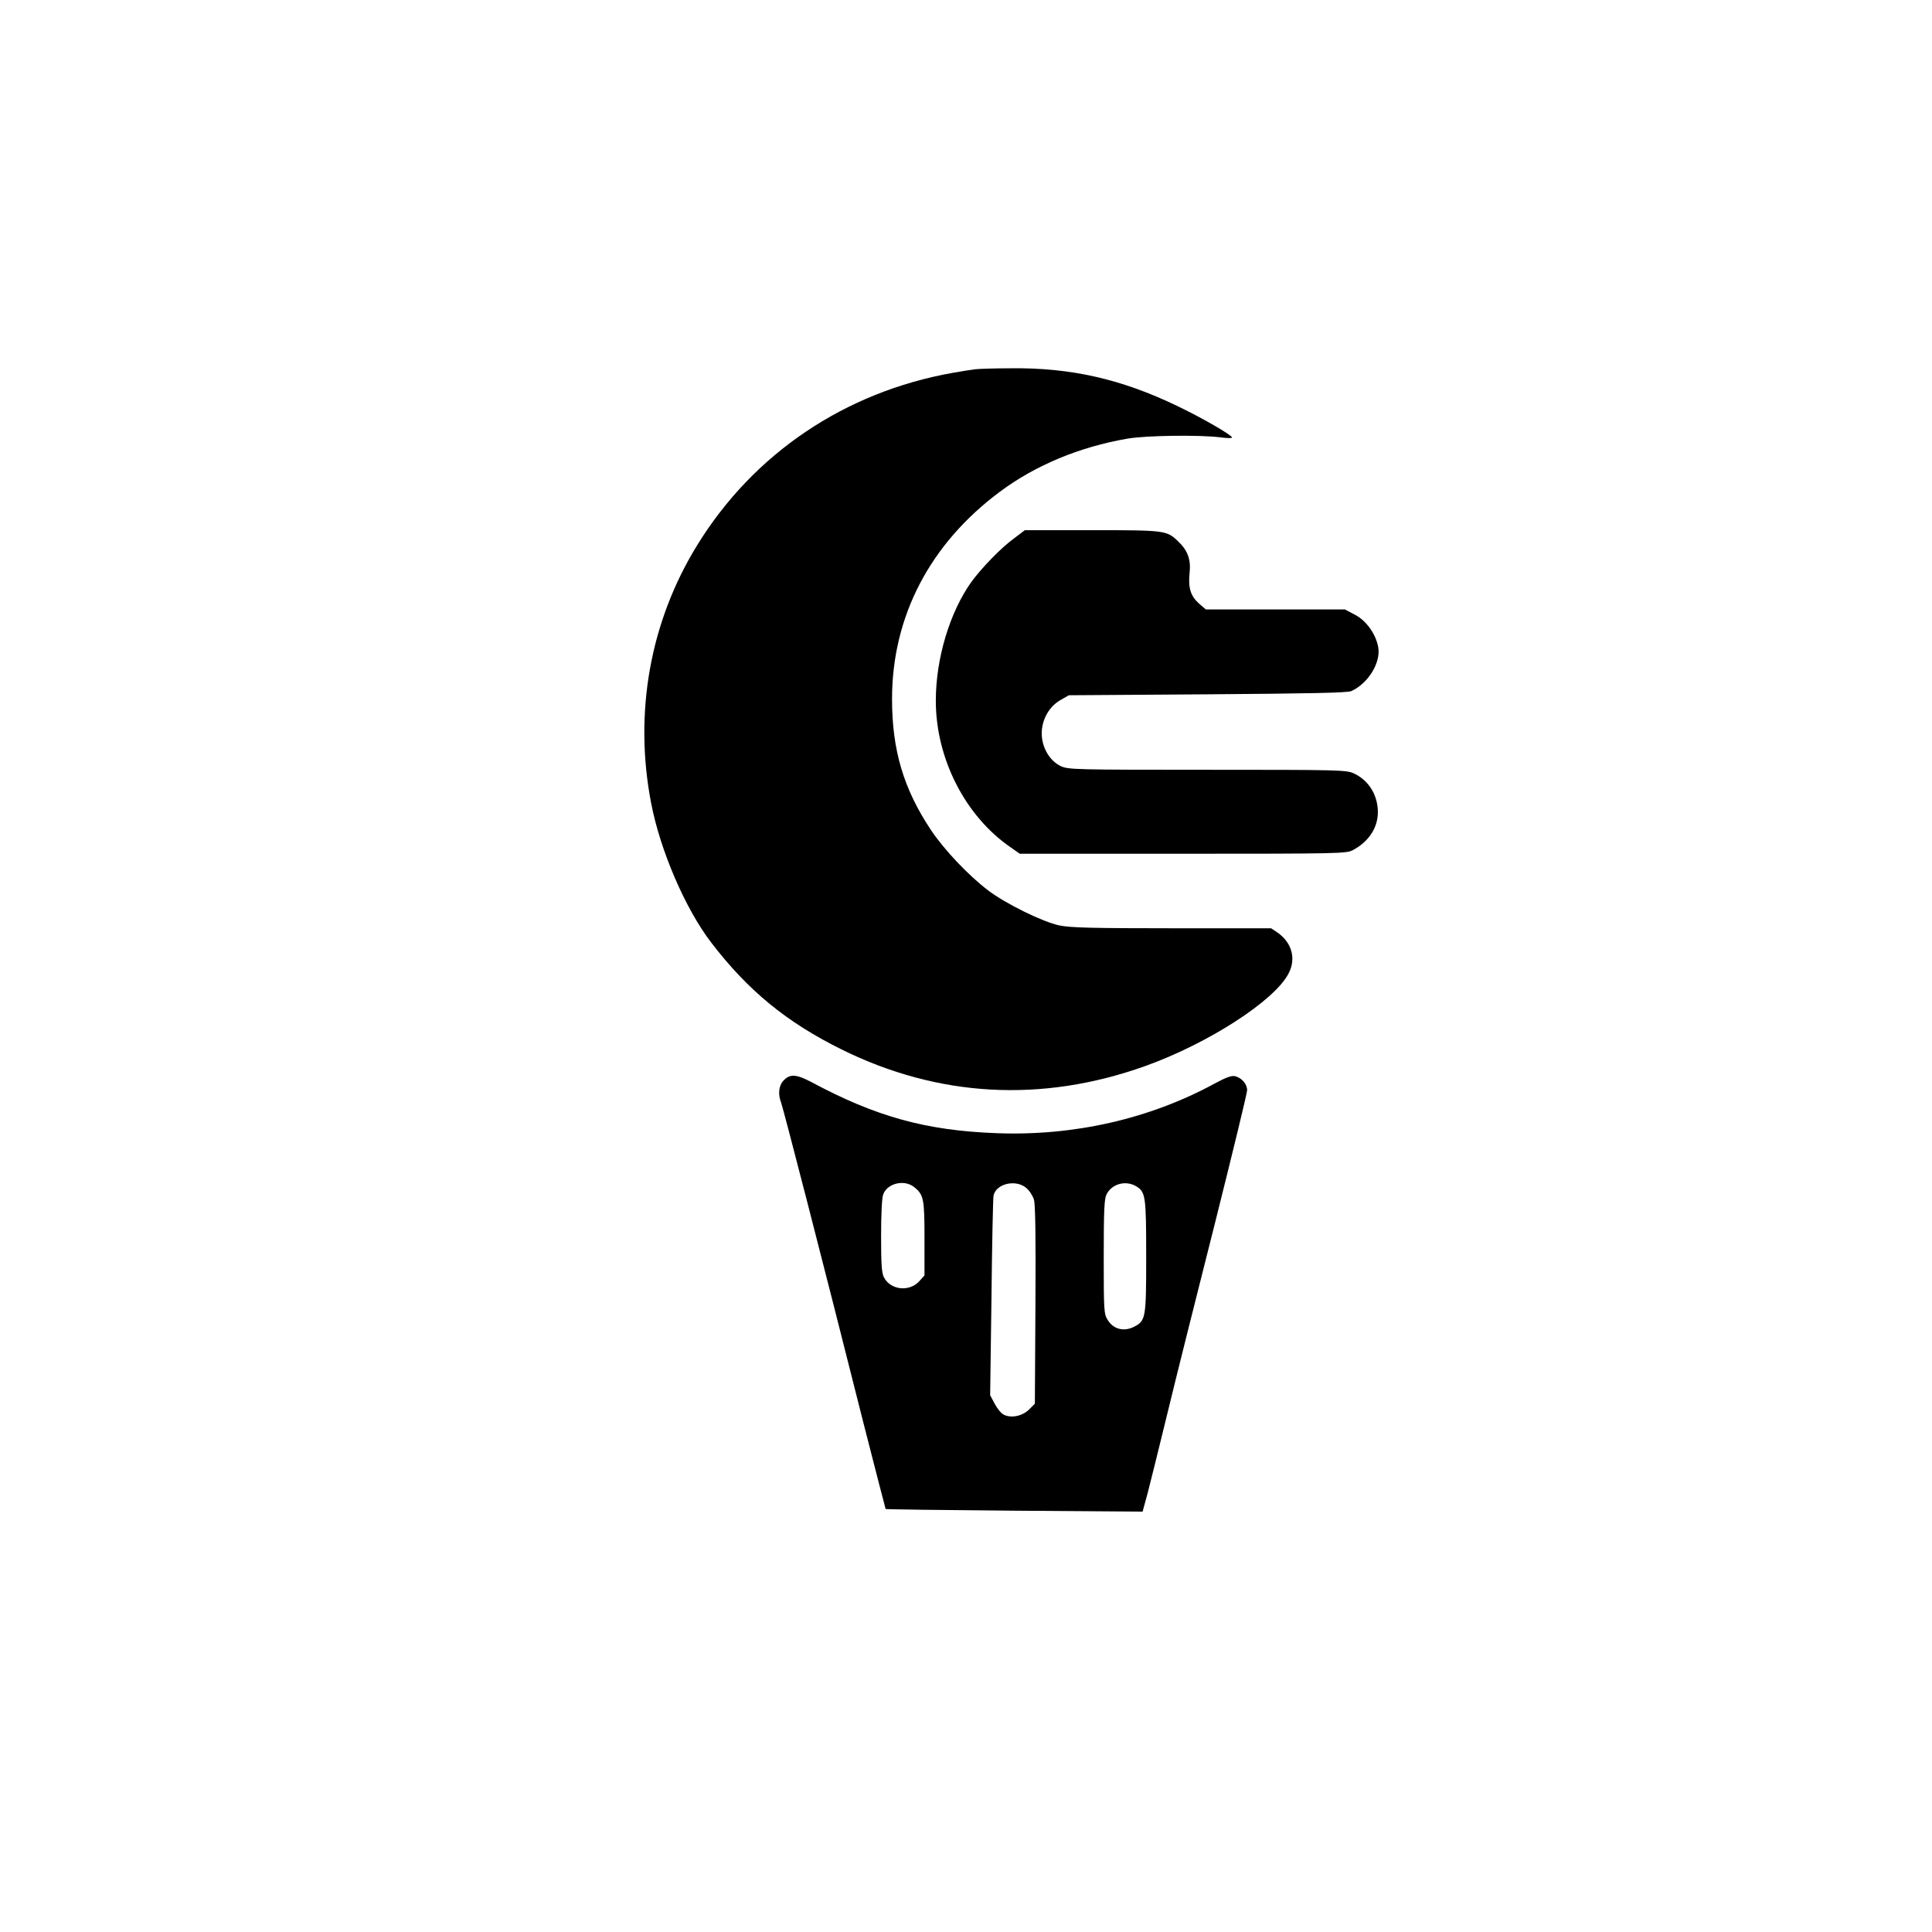
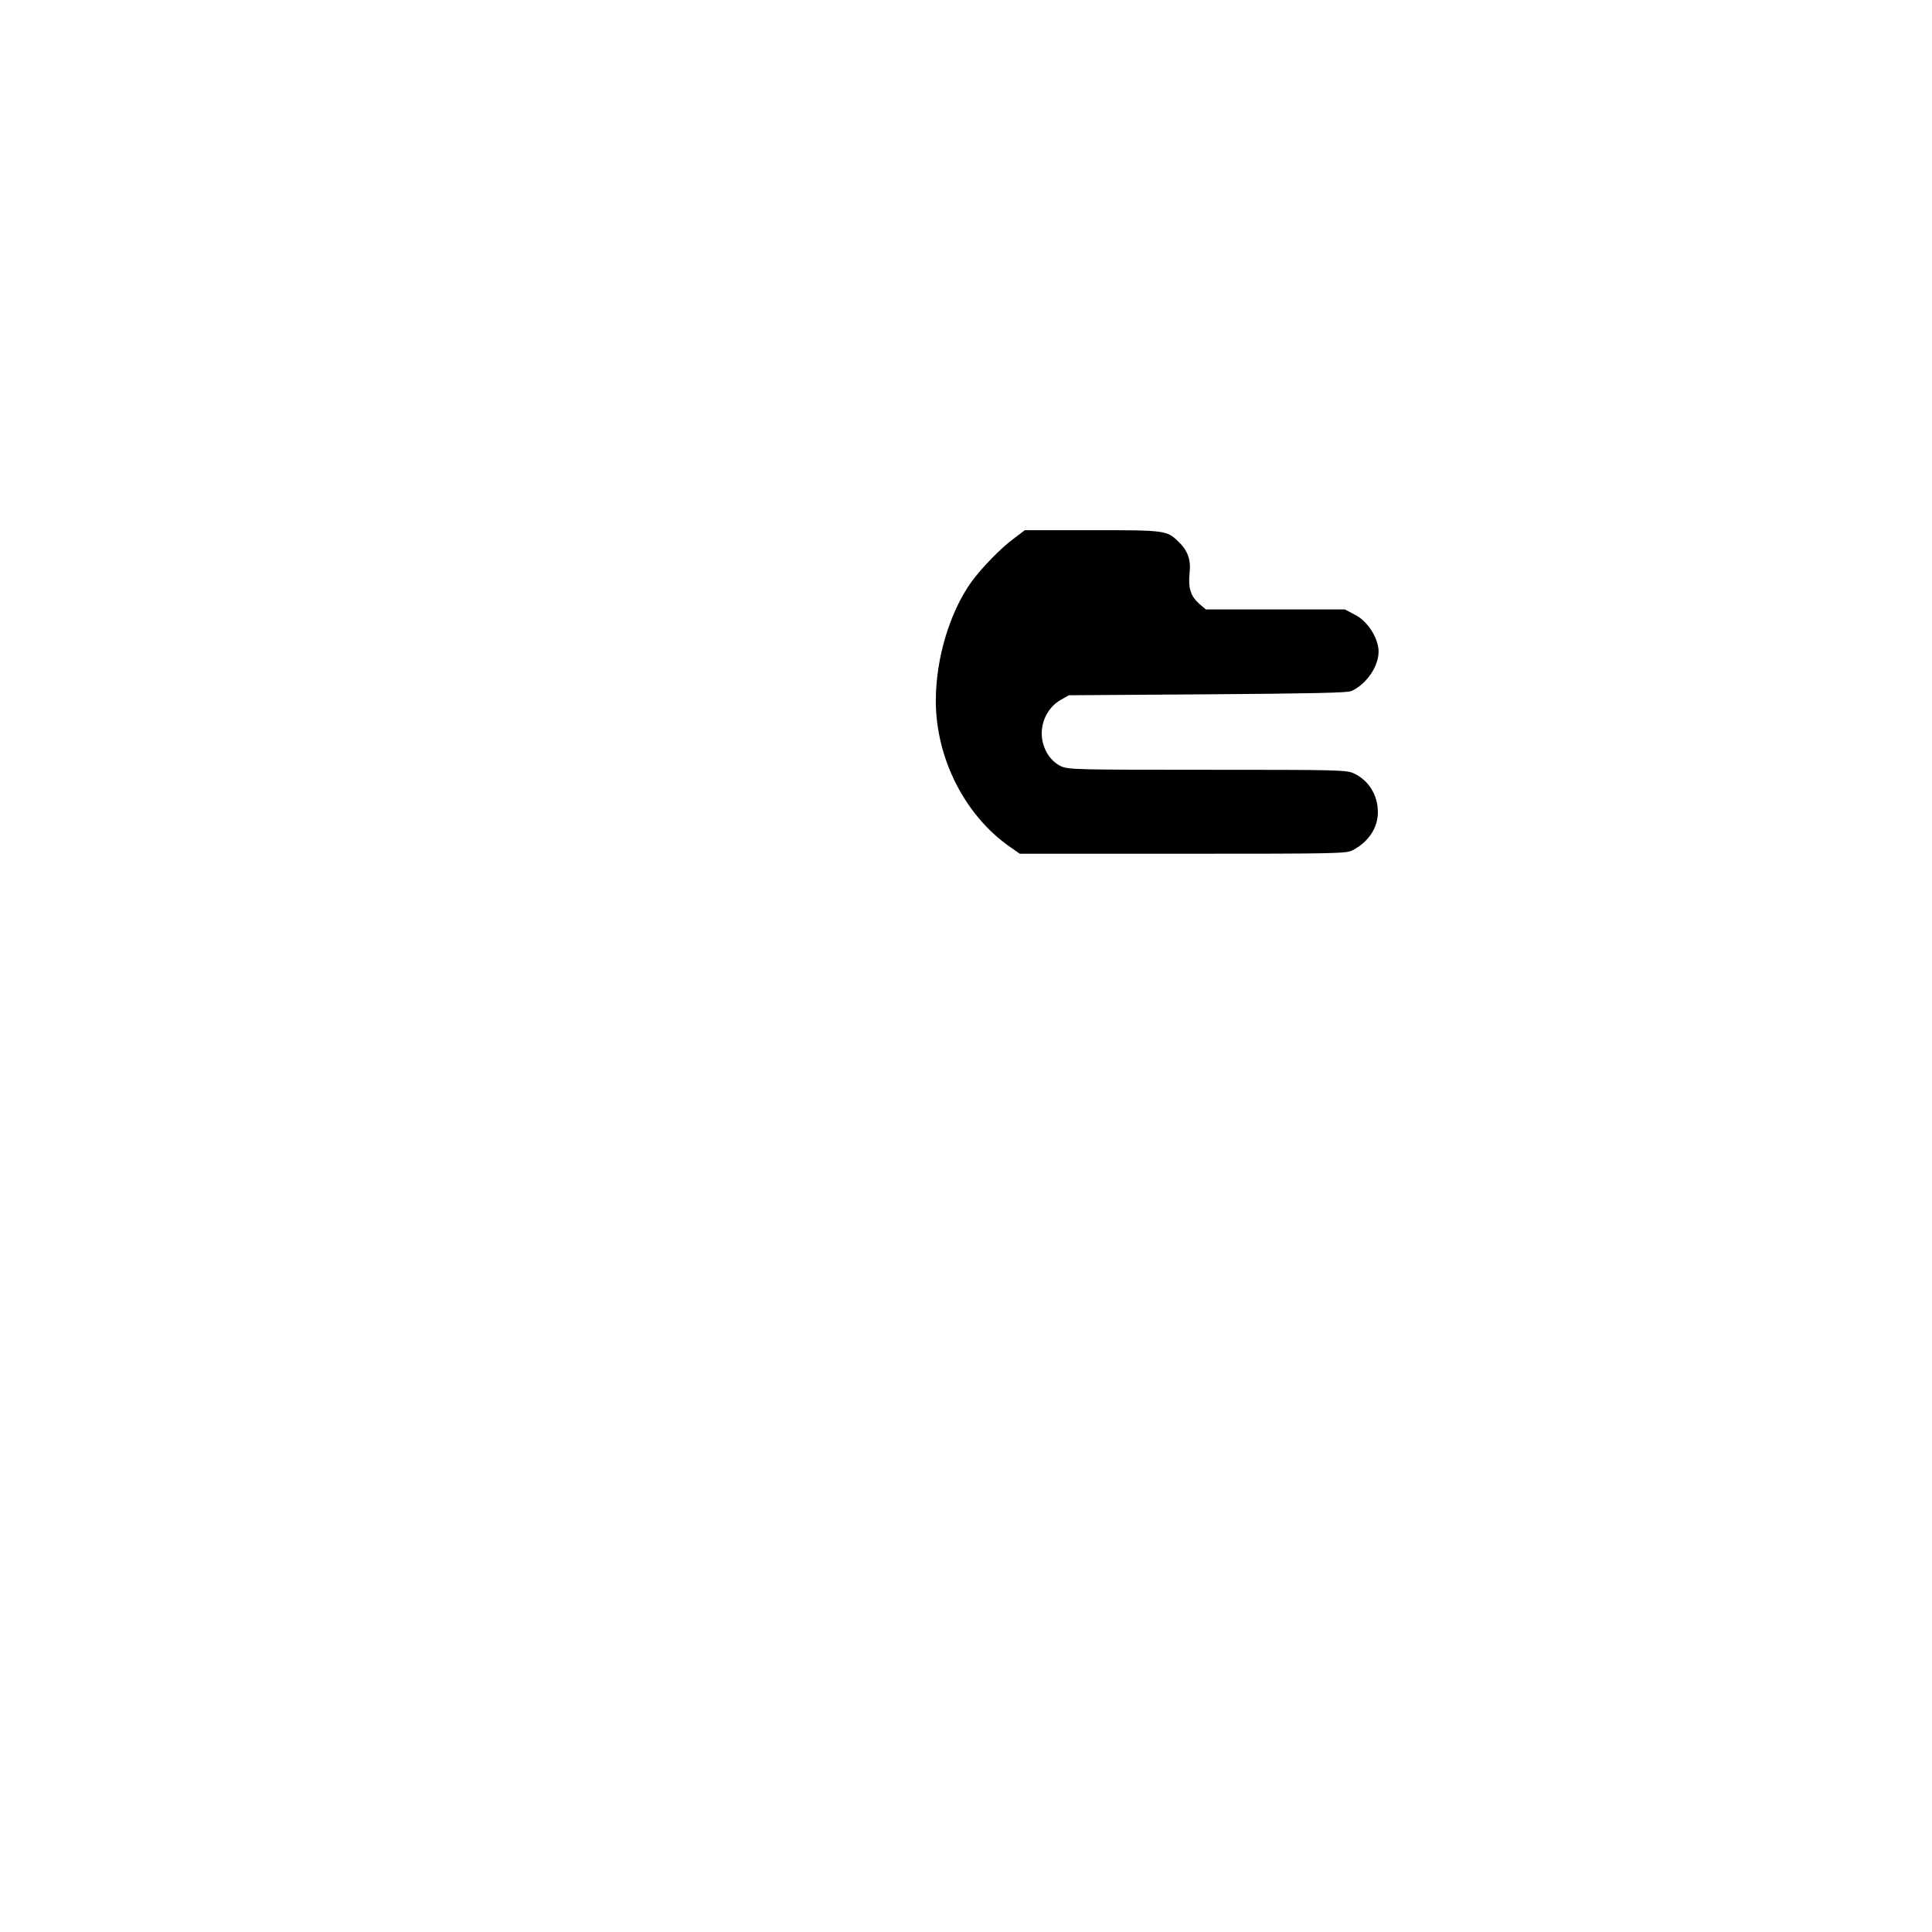
<svg xmlns="http://www.w3.org/2000/svg" version="1.0" width="1024pt" height="1024pt" viewBox="0 0 1024 1024" preserveAspectRatio="xMidYMid meet">
  <g transform="translate(0,1024) scale(0.1,-0.1)" fill="#000000" stroke="none">
-     <path d="M5170 8283 c-19 -2 -73 -11 -120 -19 -573 -102 -1056 -428 -1355 -914 -250 -406 -336 -889 -244 -1366 48 -251 181 -560 318 -739 195 -255 400 -423 691 -567 513 -254 1061 -284 1608 -89 336 120 689 348 762 492 41 78 17 164 -60 217 l-33 22 -526 0 c-421 0 -540 3 -596 15 -87 18 -285 115 -378 186 -104 79 -232 214 -303 320 -145 218 -206 423 -206 694 0 438 201 823 572 1099 188 140 421 237 675 281 97 17 382 21 493 7 34 -5 62 -5 62 -1 0 13 -162 106 -292 168 -295 142 -564 203 -881 199 -84 0 -168 -3 -187 -5z" />
    <path d="M5374 7386 c-68 -49 -173 -158 -226 -231 -114 -160 -188 -405 -188 -629 0 -306 155 -610 395 -776 l50 -35 865 0 c825 0 867 1 900 19 84 44 133 119 133 201 0 91 -49 170 -128 206 -38 18 -81 19 -775 19 -701 0 -737 1 -777 19 -55 26 -95 88 -101 158 -6 76 32 153 96 191 l47 27 735 5 c548 4 742 8 762 17 89 40 157 150 143 232 -12 69 -63 142 -124 173 l-53 28 -369 0 -368 0 -35 30 c-46 41 -59 84 -51 163 8 72 -10 120 -62 169 -59 57 -71 58 -457 58 l-354 0 -58 -44z" />
-     <path d="M4155 4515 c-27 -26 -33 -73 -15 -119 13 -36 217 -826 441 -1716 61 -239 112 -436 113 -438 2 -2 309 -6 683 -9 l679 -5 27 99 c14 54 62 247 106 428 44 182 157 633 251 1004 93 371 170 687 170 703 0 32 -28 65 -64 74 -19 4 -47 -6 -108 -39 -346 -188 -747 -279 -1158 -263 -372 14 -637 87 -980 271 -78 41 -112 44 -145 10z m689 -566 c52 -41 56 -62 56 -273 l0 -196 -27 -30 c-53 -59 -153 -48 -188 20 -12 23 -15 69 -15 218 0 112 4 202 11 221 21 59 111 81 163 40z m595 -5 c17 -14 35 -42 41 -62 8 -25 10 -209 8 -559 l-3 -523 -31 -31 c-36 -35 -95 -47 -134 -27 -14 7 -35 33 -48 58 l-24 45 7 515 c3 283 8 528 11 543 13 63 117 88 173 41z m582 9 c51 -30 54 -52 54 -373 0 -332 -2 -341 -68 -374 -53 -25 -107 -10 -136 38 -20 32 -21 47 -21 335 0 250 3 307 15 331 29 56 101 75 156 43z" />
  </g>
</svg>